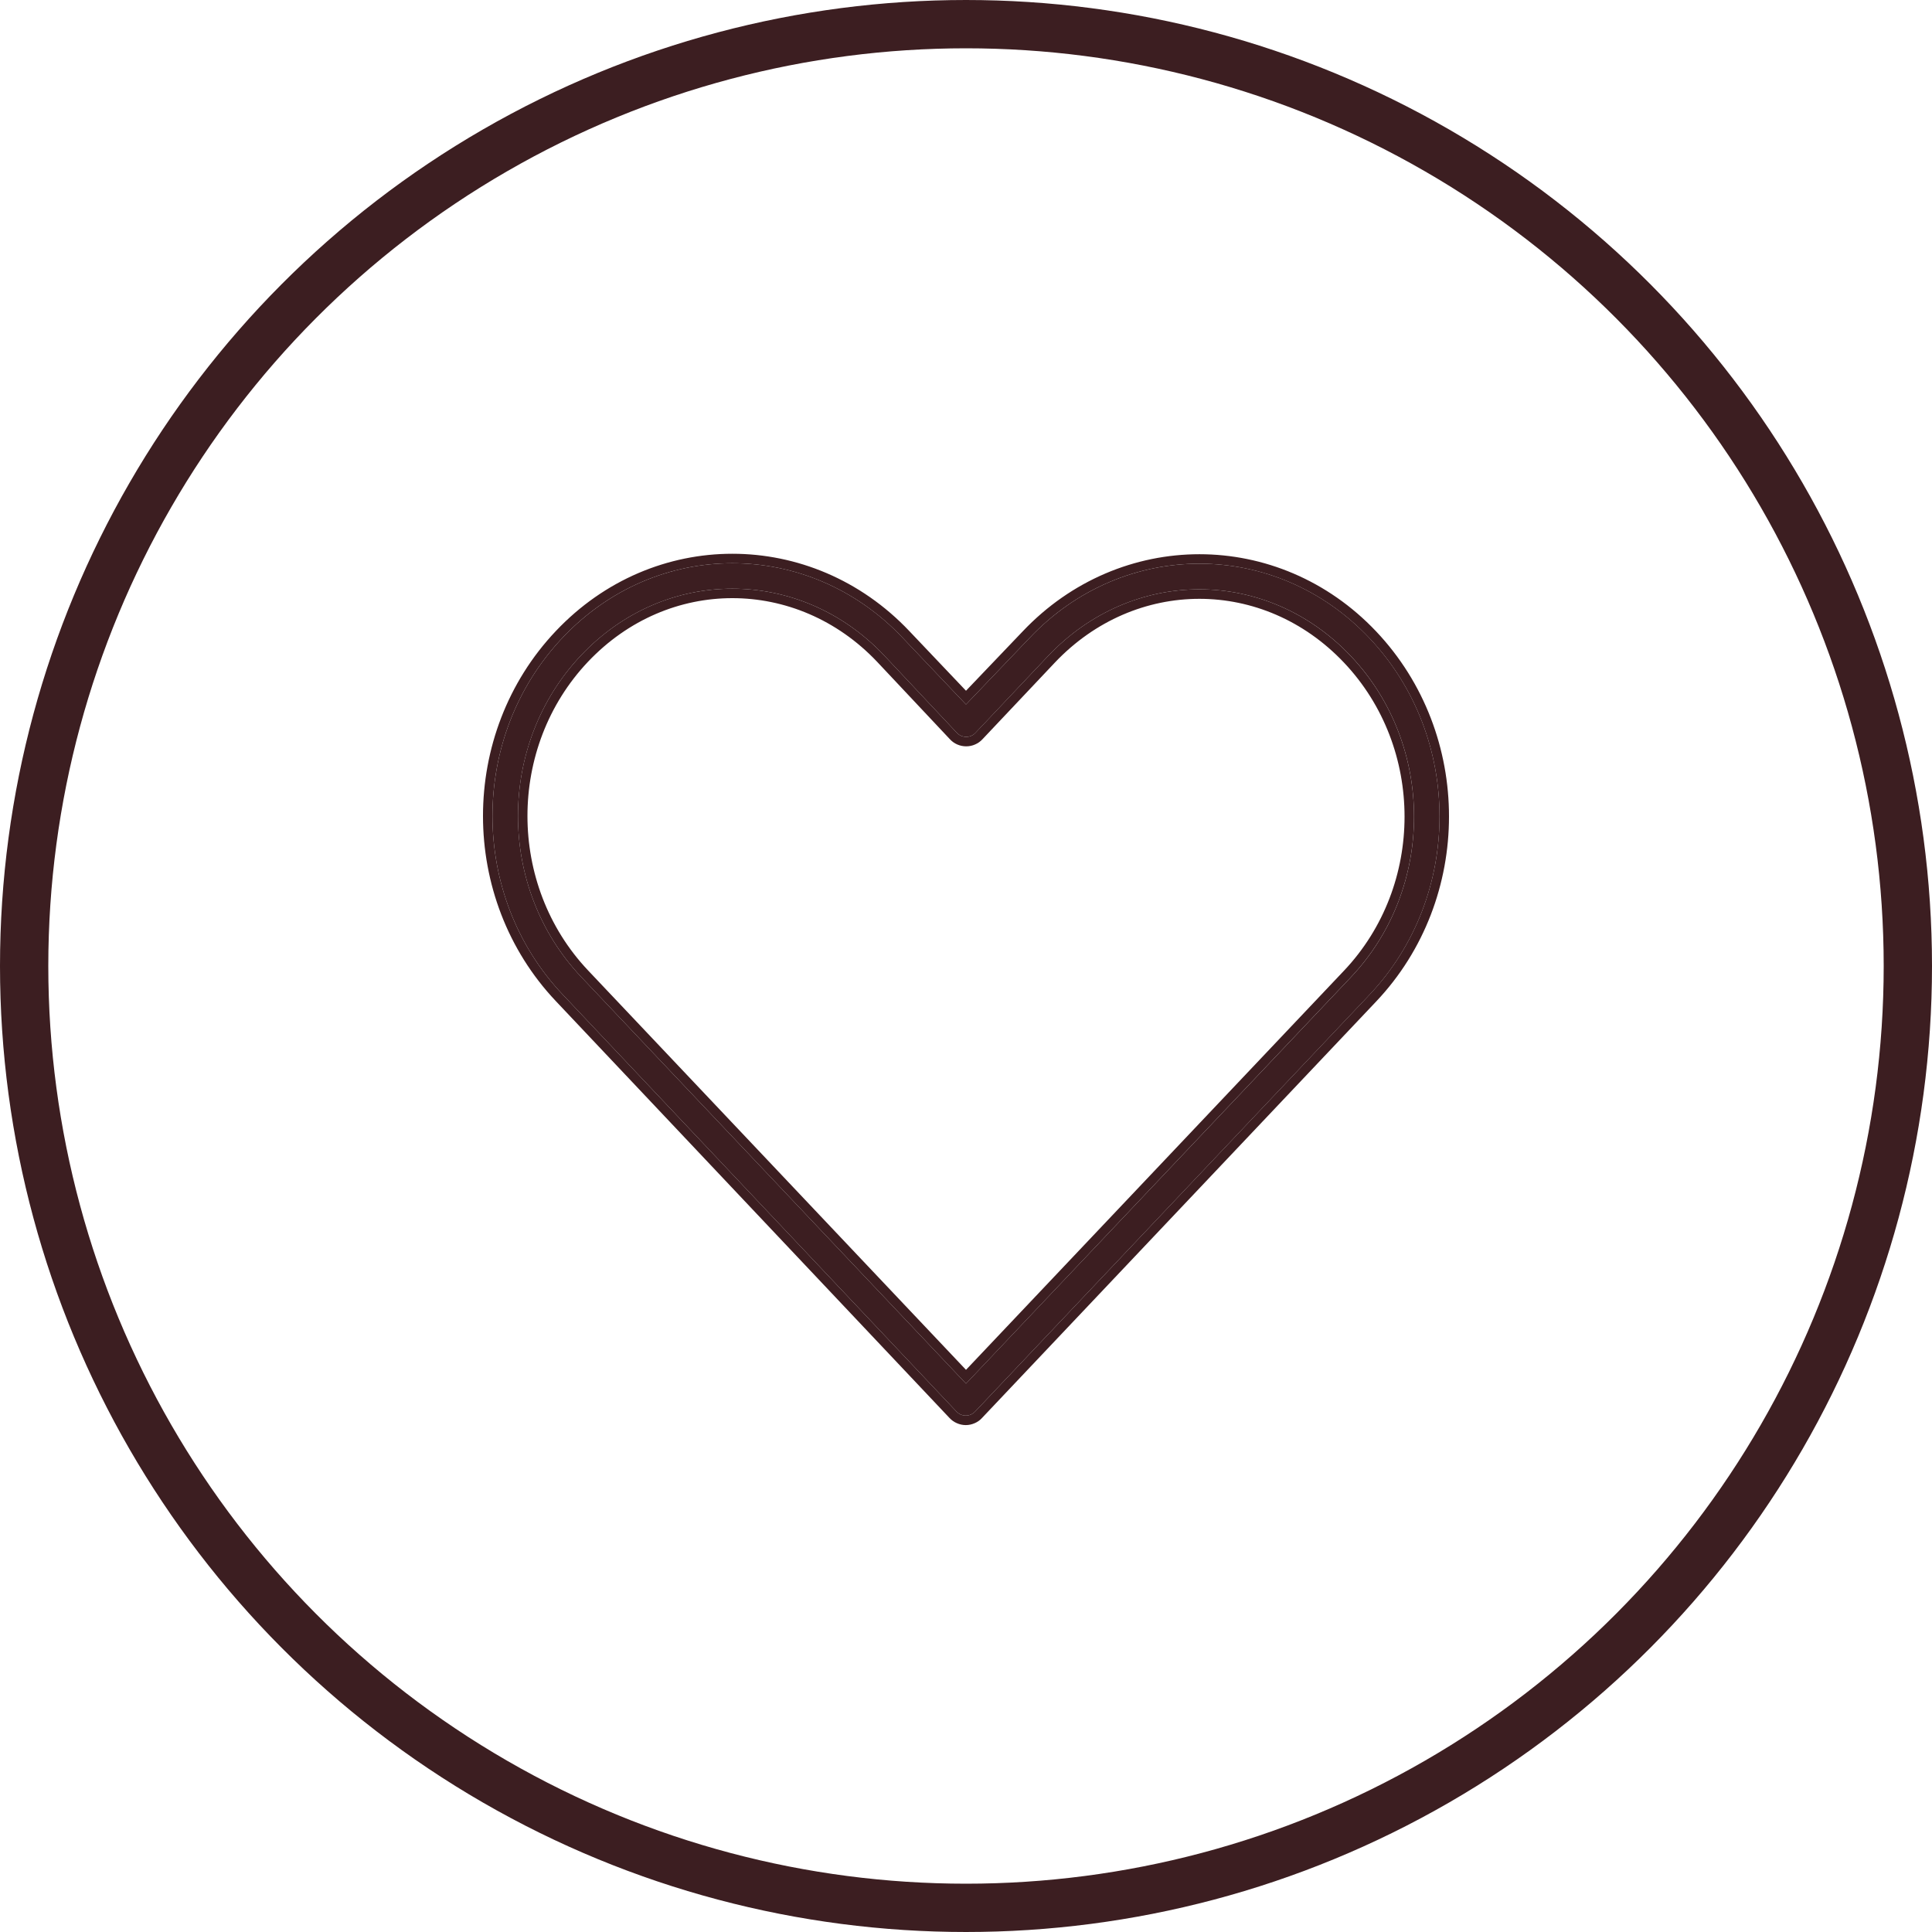
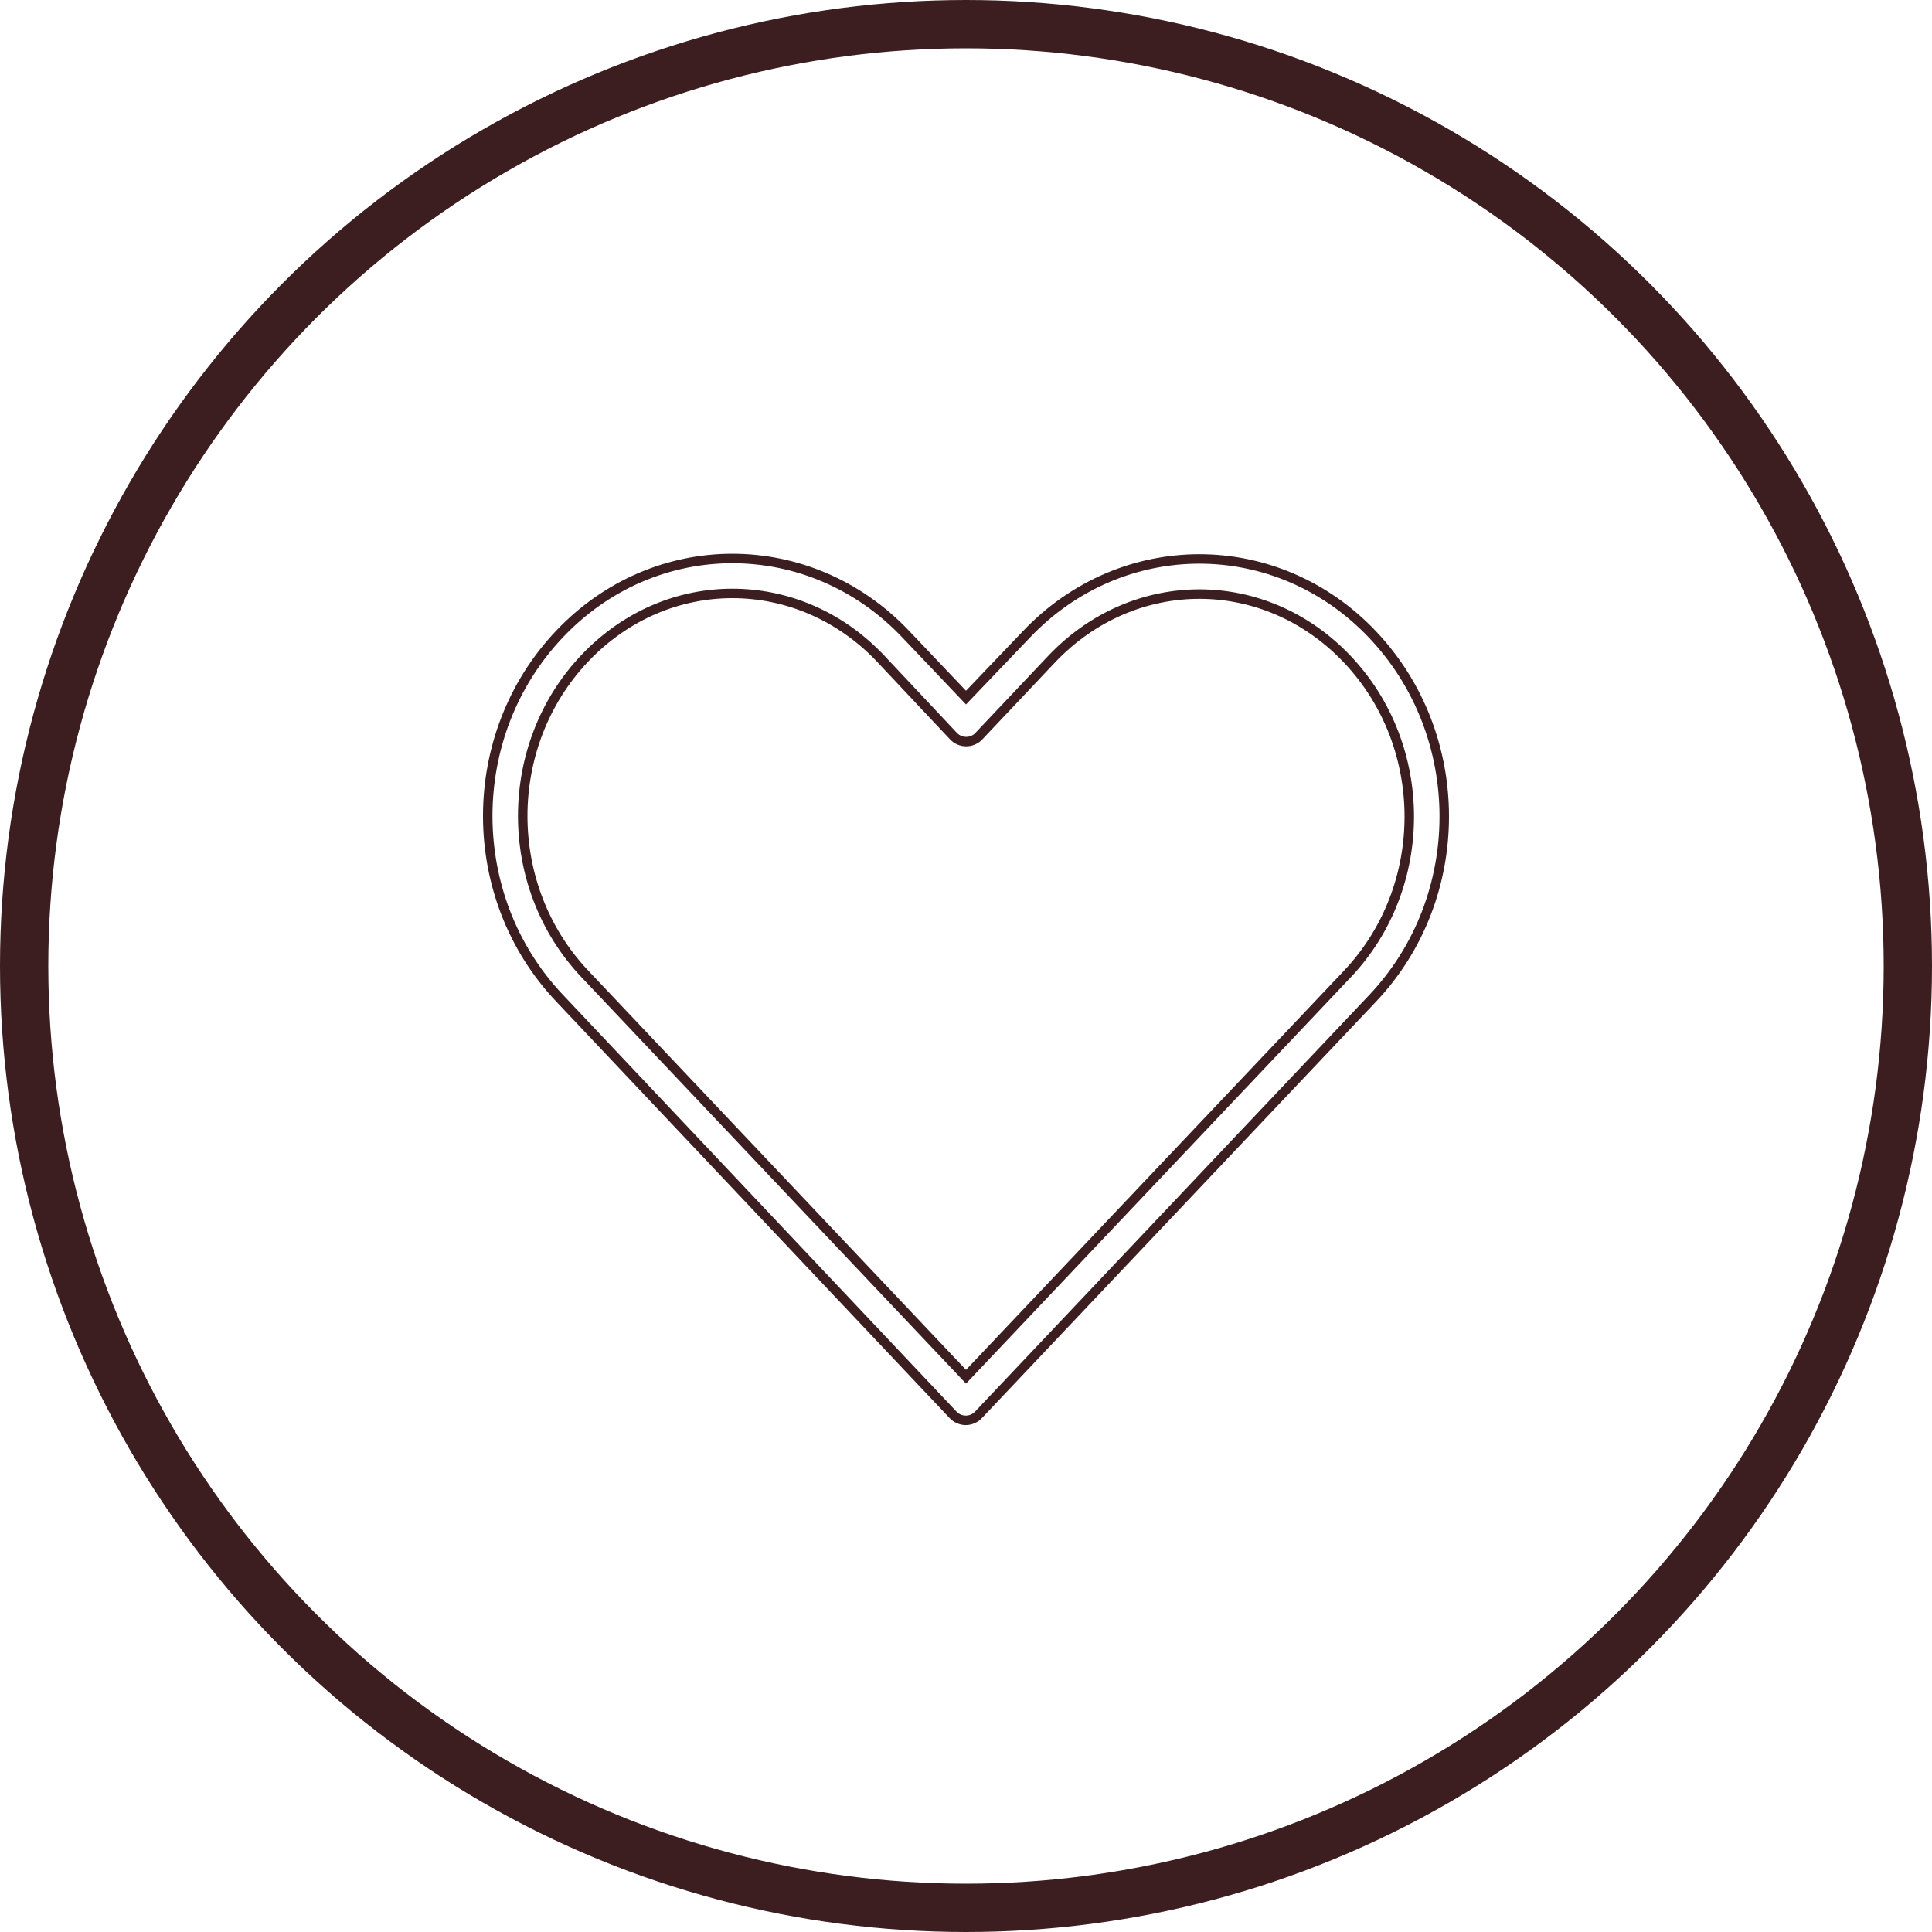
<svg xmlns="http://www.w3.org/2000/svg" fill="none" viewBox="0 0 40 40" height="40" width="40">
  <circle stroke="#3C1E21" r="19.5" cy="20" cx="20" />
-   <path fill="#3C1E21" d="M15.163 11.661C13.889 11.661 12.622 12.174 11.651 13.199C9.71 15.248 9.712 18.542 11.651 20.592L19.801 29.223C19.826 29.25 19.856 29.271 19.89 29.286C19.923 29.301 19.959 29.308 19.996 29.308C20.032 29.308 20.068 29.301 20.102 29.286C20.135 29.271 20.166 29.25 20.19 29.223C22.912 26.35 25.627 23.474 28.349 20.601C30.289 18.552 30.289 15.256 28.349 13.207C26.408 11.158 23.258 11.158 21.317 13.207L20 14.585L18.683 13.199C17.712 12.174 16.437 11.661 15.163 11.661ZM15.163 12.188C16.294 12.188 17.43 12.645 18.302 13.566L19.809 15.17C19.834 15.197 19.864 15.219 19.898 15.234C19.931 15.248 19.967 15.256 20.004 15.256C20.041 15.256 20.077 15.248 20.11 15.234C20.144 15.219 20.174 15.197 20.199 15.17L21.698 13.583C23.442 11.741 26.223 11.741 27.968 13.583C29.712 15.425 29.712 18.392 27.968 20.233C25.312 23.036 22.655 25.843 20 28.646L12.032 20.225C10.289 18.381 10.288 15.408 12.032 13.566C12.904 12.645 14.032 12.188 15.163 12.188Z" />
  <path fill="#3C1E21" d="M12.174 13.701C10.502 15.467 10.503 18.322 12.174 20.09L20 28.361C21.298 26.991 22.596 25.62 23.893 24.25C25.204 22.866 26.514 21.482 27.825 20.098C29.498 18.332 29.498 15.484 27.825 13.718C26.158 11.958 23.507 11.958 21.84 13.718L20.342 15.304C20.299 15.351 20.247 15.388 20.189 15.413C20.131 15.439 20.068 15.452 20.004 15.452C19.94 15.452 19.877 15.439 19.818 15.413C19.76 15.388 19.708 15.35 19.666 15.304L18.159 13.701C17.324 12.82 16.24 12.384 15.163 12.384C14.086 12.384 13.01 12.819 12.174 13.701ZM19.809 15.17L18.302 13.566C17.429 12.645 16.294 12.188 15.163 12.188C14.031 12.188 12.904 12.645 12.032 13.566C10.287 15.408 10.289 18.381 12.032 20.225L20 28.646C20.045 28.599 20.09 28.551 20.135 28.504C21.435 27.131 22.735 25.758 24.036 24.384C25.346 23 26.657 21.616 27.967 20.233C29.712 18.392 29.712 15.425 27.967 13.583C26.223 11.741 23.442 11.741 21.698 13.583L20.198 15.17C20.174 15.197 20.143 15.219 20.11 15.234C20.076 15.248 20.04 15.256 20.004 15.256C19.967 15.256 19.931 15.248 19.898 15.234C19.864 15.219 19.834 15.197 19.809 15.17ZM11.509 13.064C12.516 12 13.835 11.465 15.163 11.465C16.489 11.465 17.817 12 18.825 13.064M18.825 13.064L20 14.301L21.174 13.072L21.174 13.072C23.193 10.942 26.473 10.942 28.491 13.072C30.503 15.197 30.503 18.611 28.491 20.736C27.13 22.172 25.771 23.609 24.412 25.046L24.409 25.049C23.051 26.485 21.693 27.921 20.333 29.356C20.291 29.403 20.239 29.44 20.181 29.465C20.122 29.491 20.059 29.505 19.995 29.505C19.932 29.505 19.868 29.491 19.81 29.465C19.752 29.44 19.7 29.403 19.657 29.356L19.656 29.355L11.508 20.727C9.498 18.601 9.496 15.188 11.509 13.064M21.317 13.207C23.257 11.158 26.407 11.158 28.348 13.207C30.289 15.256 30.289 18.552 28.348 20.601C26.988 22.037 25.628 23.474 24.269 24.912C22.91 26.349 21.551 27.786 20.19 29.223C20.165 29.25 20.135 29.271 20.102 29.286C20.068 29.301 20.032 29.308 19.995 29.308C19.959 29.308 19.923 29.301 19.889 29.286C19.856 29.271 19.826 29.25 19.801 29.223L11.651 20.592C9.712 18.542 9.71 15.248 11.651 13.199C12.621 12.174 13.889 11.661 15.163 11.661C16.436 11.661 17.712 12.174 18.683 13.199L20 14.585L21.317 13.207Z" clip-rule="evenodd" fill-rule="evenodd" />
</svg>